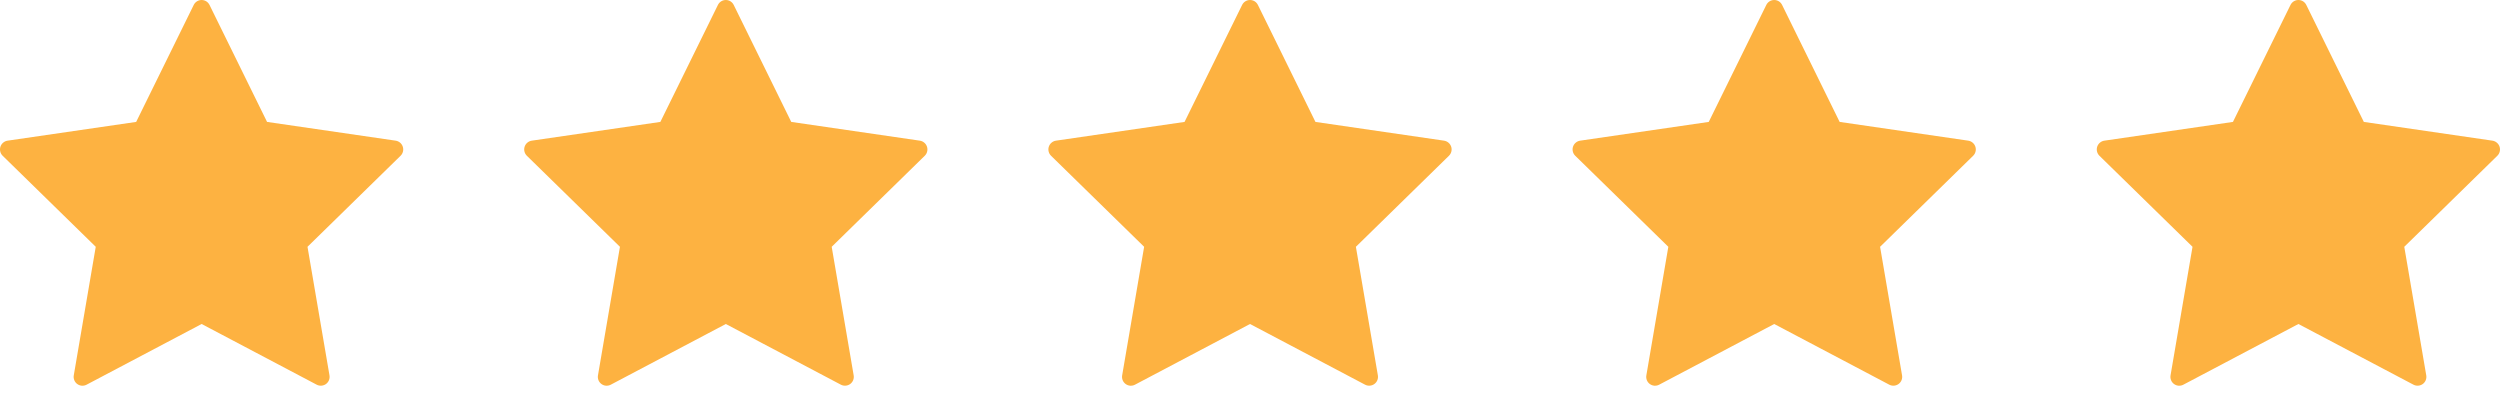
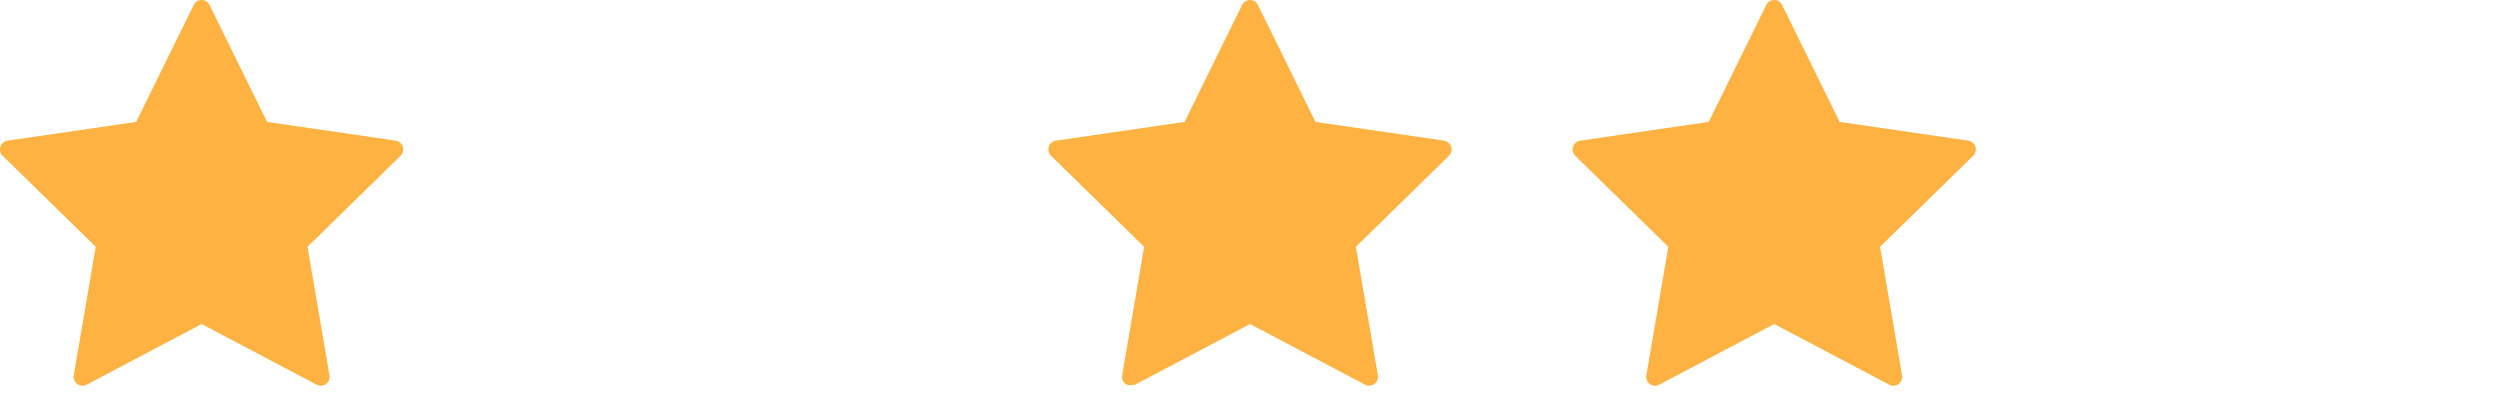
<svg xmlns="http://www.w3.org/2000/svg" width="124" height="20" viewBox="0 0 124 20" fill="none">
  <g id="Stars">
    <path id="Star 1" d="M10.392 0.245L13.246 6.047L19.625 6.977C19.706 6.989 19.782 7.024 19.845 7.077C19.907 7.129 19.953 7.199 19.979 7.277C20.004 7.354 20.007 7.438 19.987 7.517C19.968 7.597 19.926 7.669 19.868 7.726L15.252 12.241L16.342 18.617C16.356 18.698 16.347 18.781 16.317 18.857C16.286 18.933 16.235 18.998 16.169 19.047C16.102 19.095 16.024 19.123 15.943 19.129C15.861 19.135 15.779 19.118 15.707 19.08L10.001 16.07L4.294 19.081C4.222 19.119 4.14 19.136 4.059 19.131C3.977 19.125 3.899 19.096 3.833 19.048C3.767 19 3.715 18.934 3.685 18.858C3.654 18.782 3.645 18.699 3.659 18.619L4.749 12.241L0.132 7.726C0.074 7.669 0.032 7.597 0.013 7.517C-0.007 7.438 -0.004 7.354 0.021 7.277C0.047 7.199 0.093 7.129 0.156 7.077C0.218 7.024 0.294 6.989 0.375 6.977L6.754 6.047L9.609 0.245C9.645 0.172 9.701 0.11 9.77 0.066C9.839 0.023 9.919 0 10.001 0C10.082 0 10.162 0.023 10.232 0.066C10.301 0.11 10.356 0.172 10.392 0.245Z" fill="#FDB241" />
-     <path id="Star 2" d="M36.392 0.245L39.246 6.047L45.625 6.977C45.706 6.989 45.782 7.024 45.844 7.077C45.907 7.129 45.953 7.199 45.979 7.277C46.004 7.354 46.007 7.438 45.987 7.517C45.968 7.597 45.926 7.669 45.868 7.726L41.252 12.241L42.342 18.617C42.356 18.698 42.347 18.781 42.317 18.857C42.286 18.933 42.235 18.998 42.169 19.047C42.102 19.095 42.024 19.123 41.943 19.129C41.861 19.135 41.779 19.118 41.707 19.08L36.001 16.07L30.294 19.081C30.222 19.119 30.14 19.136 30.059 19.131C29.977 19.125 29.899 19.096 29.833 19.048C29.767 19 29.715 18.934 29.684 18.858C29.654 18.782 29.645 18.699 29.659 18.619L30.749 12.241L26.132 7.726C26.074 7.669 26.032 7.597 26.013 7.517C25.993 7.438 25.996 7.354 26.021 7.277C26.047 7.199 26.093 7.129 26.155 7.077C26.218 7.024 26.294 6.989 26.375 6.977L32.754 6.047L35.609 0.245C35.645 0.172 35.7 0.11 35.77 0.066C35.839 0.023 35.919 0 36.001 0C36.082 0 36.162 0.023 36.232 0.066C36.301 0.11 36.356 0.172 36.392 0.245Z" fill="#FDB241" />
-     <path id="Star 3" d="M62.392 0.245L65.246 6.047L71.625 6.977C71.706 6.989 71.782 7.024 71.844 7.077C71.907 7.129 71.953 7.199 71.979 7.277C72.004 7.354 72.007 7.438 71.987 7.517C71.968 7.597 71.926 7.669 71.868 7.726L67.252 12.241L68.342 18.617C68.356 18.698 68.347 18.781 68.317 18.857C68.286 18.933 68.235 18.998 68.168 19.047C68.102 19.095 68.024 19.123 67.942 19.129C67.861 19.135 67.779 19.118 67.707 19.08L62.001 16.07L56.294 19.081C56.222 19.119 56.141 19.136 56.059 19.131C55.977 19.125 55.899 19.096 55.833 19.048C55.767 19 55.715 18.934 55.684 18.858C55.654 18.782 55.645 18.699 55.659 18.619L56.749 12.241L52.132 7.726C52.074 7.669 52.032 7.597 52.013 7.517C51.993 7.438 51.996 7.354 52.021 7.277C52.047 7.199 52.093 7.129 52.156 7.077C52.218 7.024 52.294 6.989 52.375 6.977L58.754 6.047L61.609 0.245C61.645 0.172 61.7 0.11 61.77 0.066C61.839 0.023 61.919 0 62.001 0C62.082 0 62.162 0.023 62.232 0.066C62.301 0.11 62.356 0.172 62.392 0.245Z" fill="#FDB241" />
+     <path id="Star 3" d="M62.392 0.245L65.246 6.047L71.625 6.977C71.706 6.989 71.782 7.024 71.844 7.077C71.907 7.129 71.953 7.199 71.979 7.277C72.004 7.354 72.007 7.438 71.987 7.517C71.968 7.597 71.926 7.669 71.868 7.726L67.252 12.241L68.342 18.617C68.356 18.698 68.347 18.781 68.317 18.857C68.286 18.933 68.235 18.998 68.168 19.047C68.102 19.095 68.024 19.123 67.942 19.129C67.861 19.135 67.779 19.118 67.707 19.08L62.001 16.07L56.294 19.081C55.977 19.125 55.899 19.096 55.833 19.048C55.767 19 55.715 18.934 55.684 18.858C55.654 18.782 55.645 18.699 55.659 18.619L56.749 12.241L52.132 7.726C52.074 7.669 52.032 7.597 52.013 7.517C51.993 7.438 51.996 7.354 52.021 7.277C52.047 7.199 52.093 7.129 52.156 7.077C52.218 7.024 52.294 6.989 52.375 6.977L58.754 6.047L61.609 0.245C61.645 0.172 61.7 0.11 61.77 0.066C61.839 0.023 61.919 0 62.001 0C62.082 0 62.162 0.023 62.232 0.066C62.301 0.11 62.356 0.172 62.392 0.245Z" fill="#FDB241" />
    <path id="Star 4" d="M88.392 0.245L91.246 6.047L97.625 6.977C97.706 6.989 97.782 7.024 97.844 7.077C97.907 7.129 97.953 7.199 97.979 7.277C98.004 7.354 98.007 7.438 97.987 7.517C97.968 7.597 97.926 7.669 97.868 7.726L93.252 12.241L94.342 18.617C94.356 18.698 94.347 18.781 94.317 18.857C94.286 18.933 94.235 18.998 94.168 19.047C94.102 19.095 94.024 19.123 93.942 19.129C93.861 19.135 93.779 19.118 93.707 19.08L88.001 16.07L82.294 19.081C82.222 19.119 82.141 19.136 82.059 19.131C81.977 19.125 81.899 19.096 81.833 19.048C81.766 19 81.715 18.934 81.684 18.858C81.654 18.782 81.645 18.699 81.659 18.619L82.749 12.241L78.132 7.726C78.074 7.669 78.032 7.597 78.013 7.517C77.993 7.438 77.996 7.354 78.021 7.277C78.047 7.199 78.093 7.129 78.156 7.077C78.218 7.024 78.294 6.989 78.375 6.977L84.754 6.047L87.609 0.245C87.645 0.172 87.701 0.11 87.77 0.066C87.839 0.023 87.919 0 88.001 0C88.082 0 88.162 0.023 88.232 0.066C88.301 0.11 88.356 0.172 88.392 0.245Z" fill="#FDB241" />
-     <path id="Star 5" d="M114.392 0.245L117.246 6.047L123.625 6.977C123.706 6.989 123.782 7.024 123.844 7.077C123.907 7.129 123.953 7.199 123.979 7.277C124.004 7.354 124.007 7.438 123.987 7.517C123.968 7.597 123.926 7.669 123.868 7.726L119.252 12.241L120.342 18.617C120.356 18.698 120.347 18.781 120.317 18.857C120.286 18.933 120.235 18.998 120.169 19.047C120.102 19.095 120.024 19.123 119.942 19.129C119.861 19.135 119.779 19.118 119.707 19.08L114.001 16.07L108.294 19.081C108.222 19.119 108.14 19.136 108.059 19.131C107.977 19.125 107.899 19.096 107.833 19.048C107.767 19 107.715 18.934 107.685 18.858C107.654 18.782 107.645 18.699 107.659 18.619L108.749 12.241L104.132 7.726C104.074 7.669 104.032 7.597 104.013 7.517C103.993 7.438 103.996 7.354 104.021 7.277C104.047 7.199 104.093 7.129 104.156 7.077C104.218 7.024 104.294 6.989 104.375 6.977L110.754 6.047L113.609 0.245C113.645 0.172 113.701 0.11 113.77 0.066C113.839 0.023 113.919 0 114.001 0C114.082 0 114.162 0.023 114.232 0.066C114.301 0.11 114.356 0.172 114.392 0.245Z" fill="#FDB241" />
  </g>
</svg>